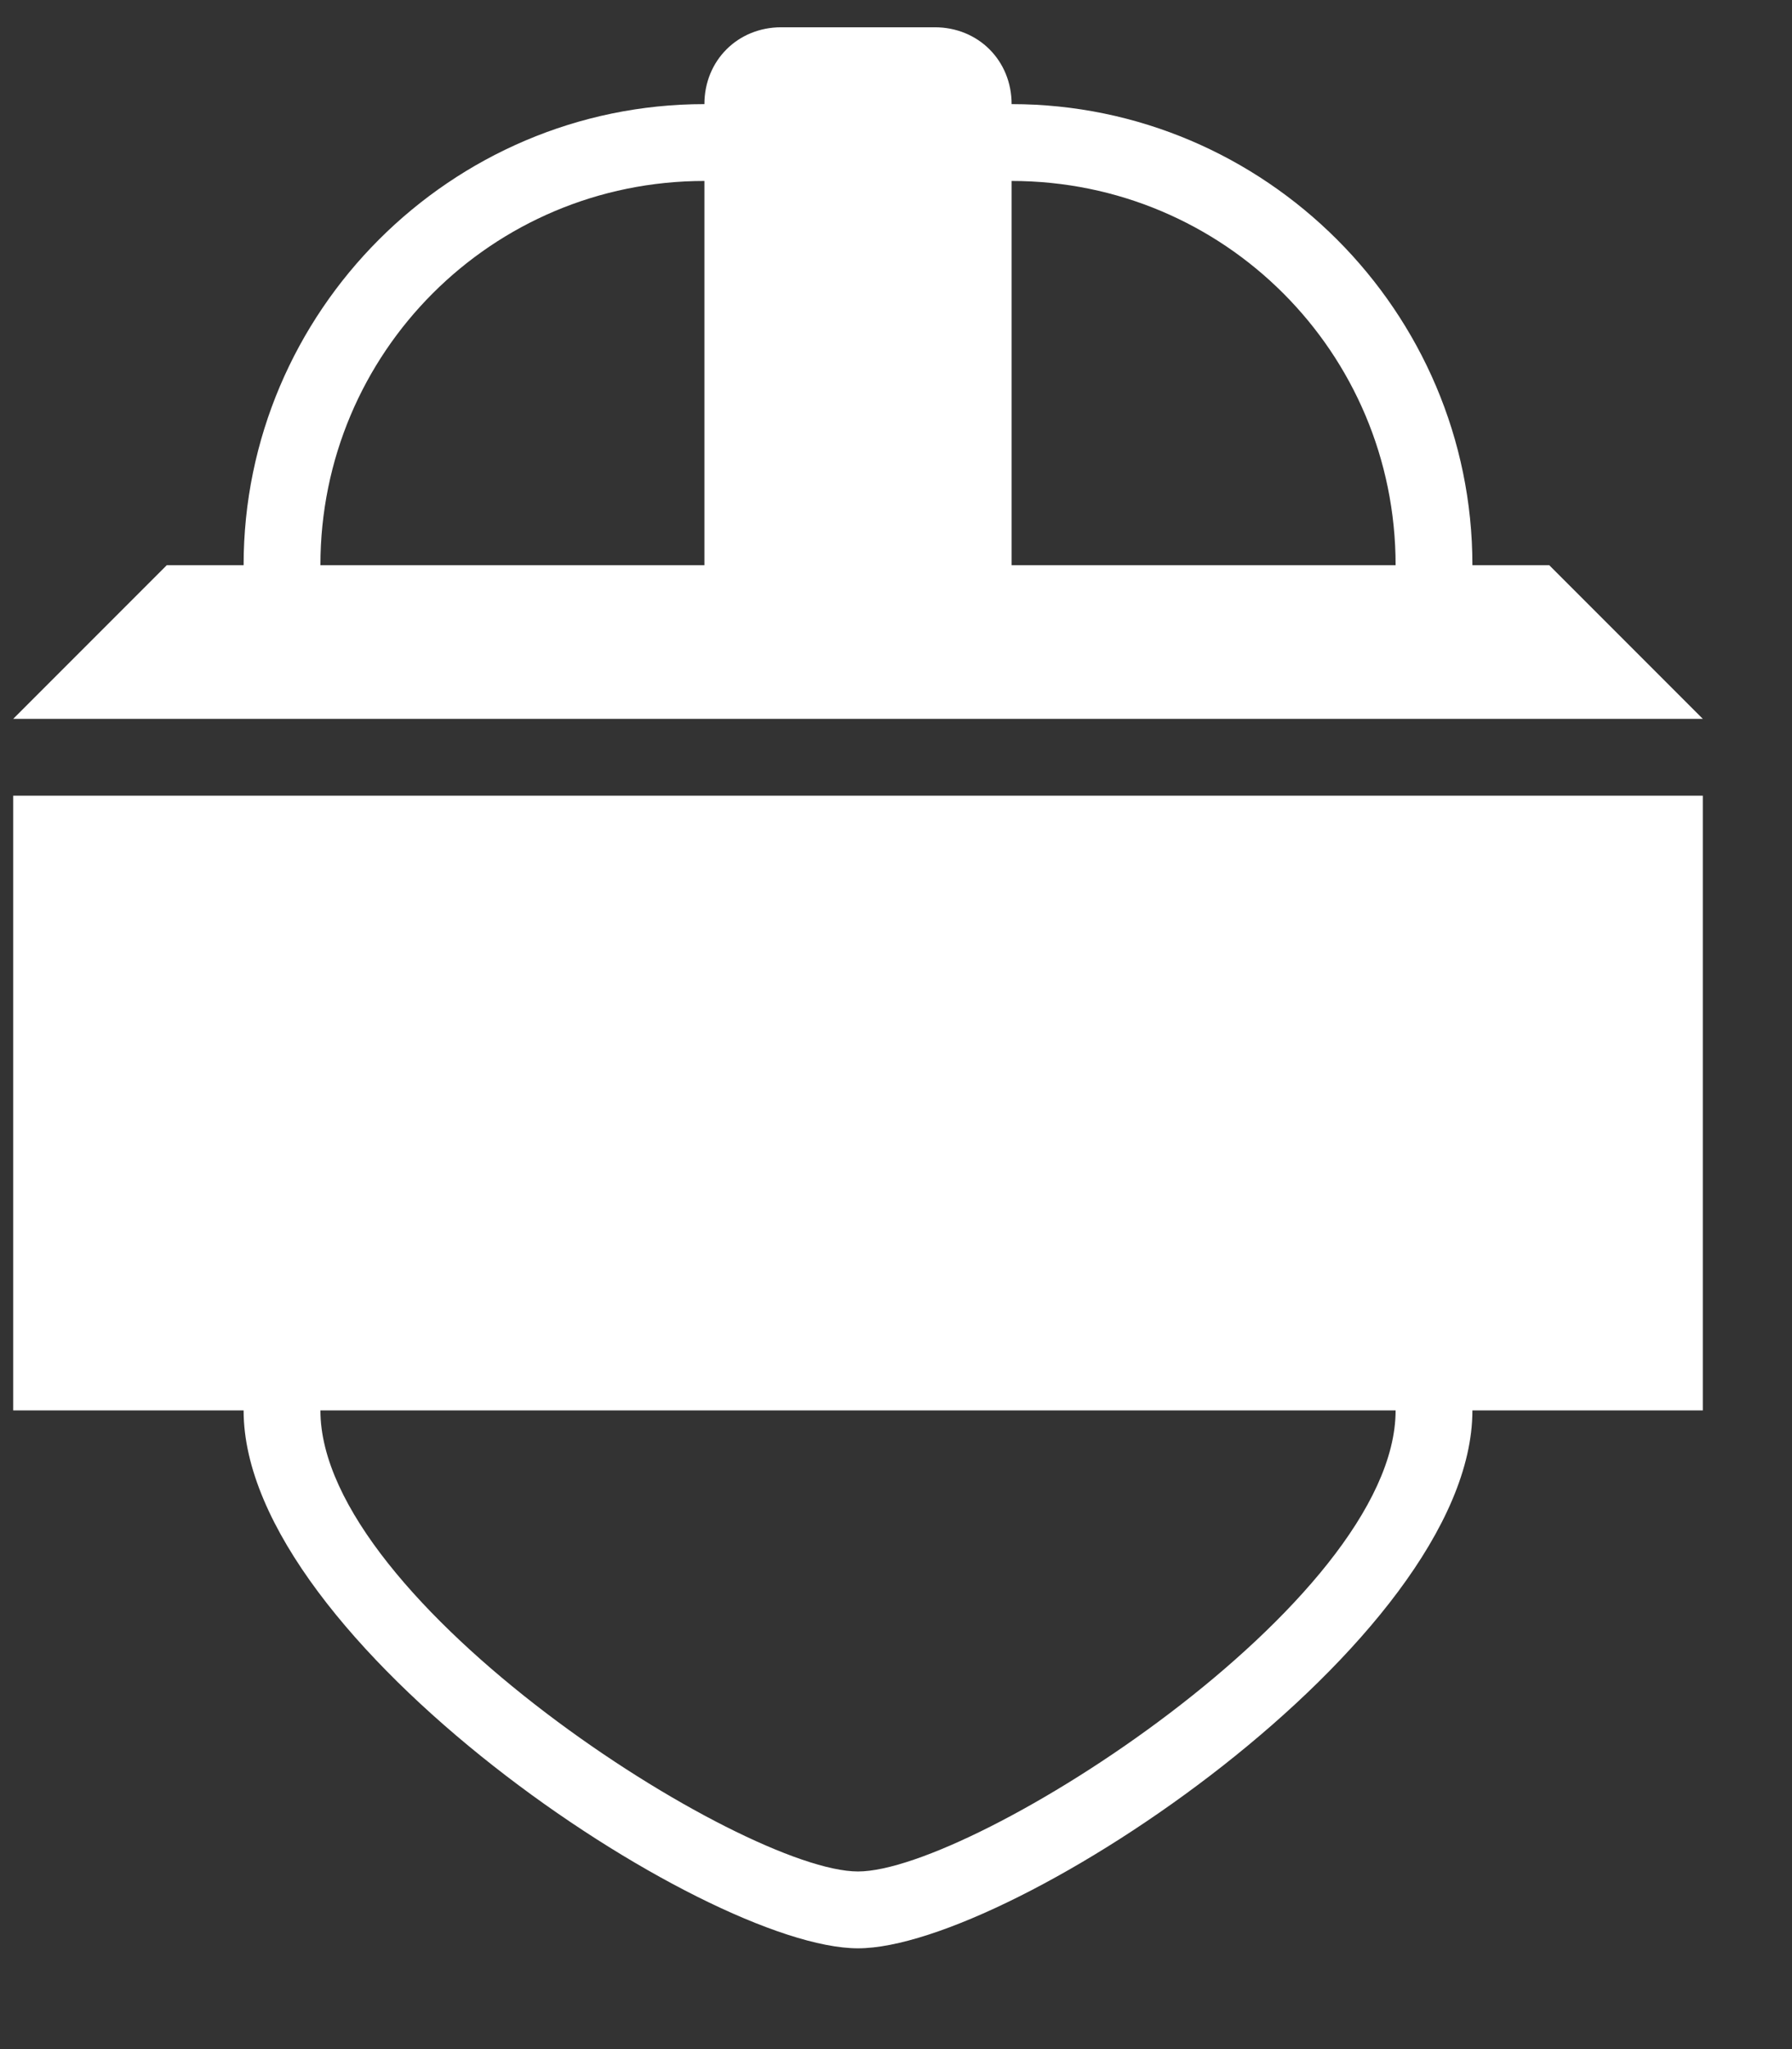
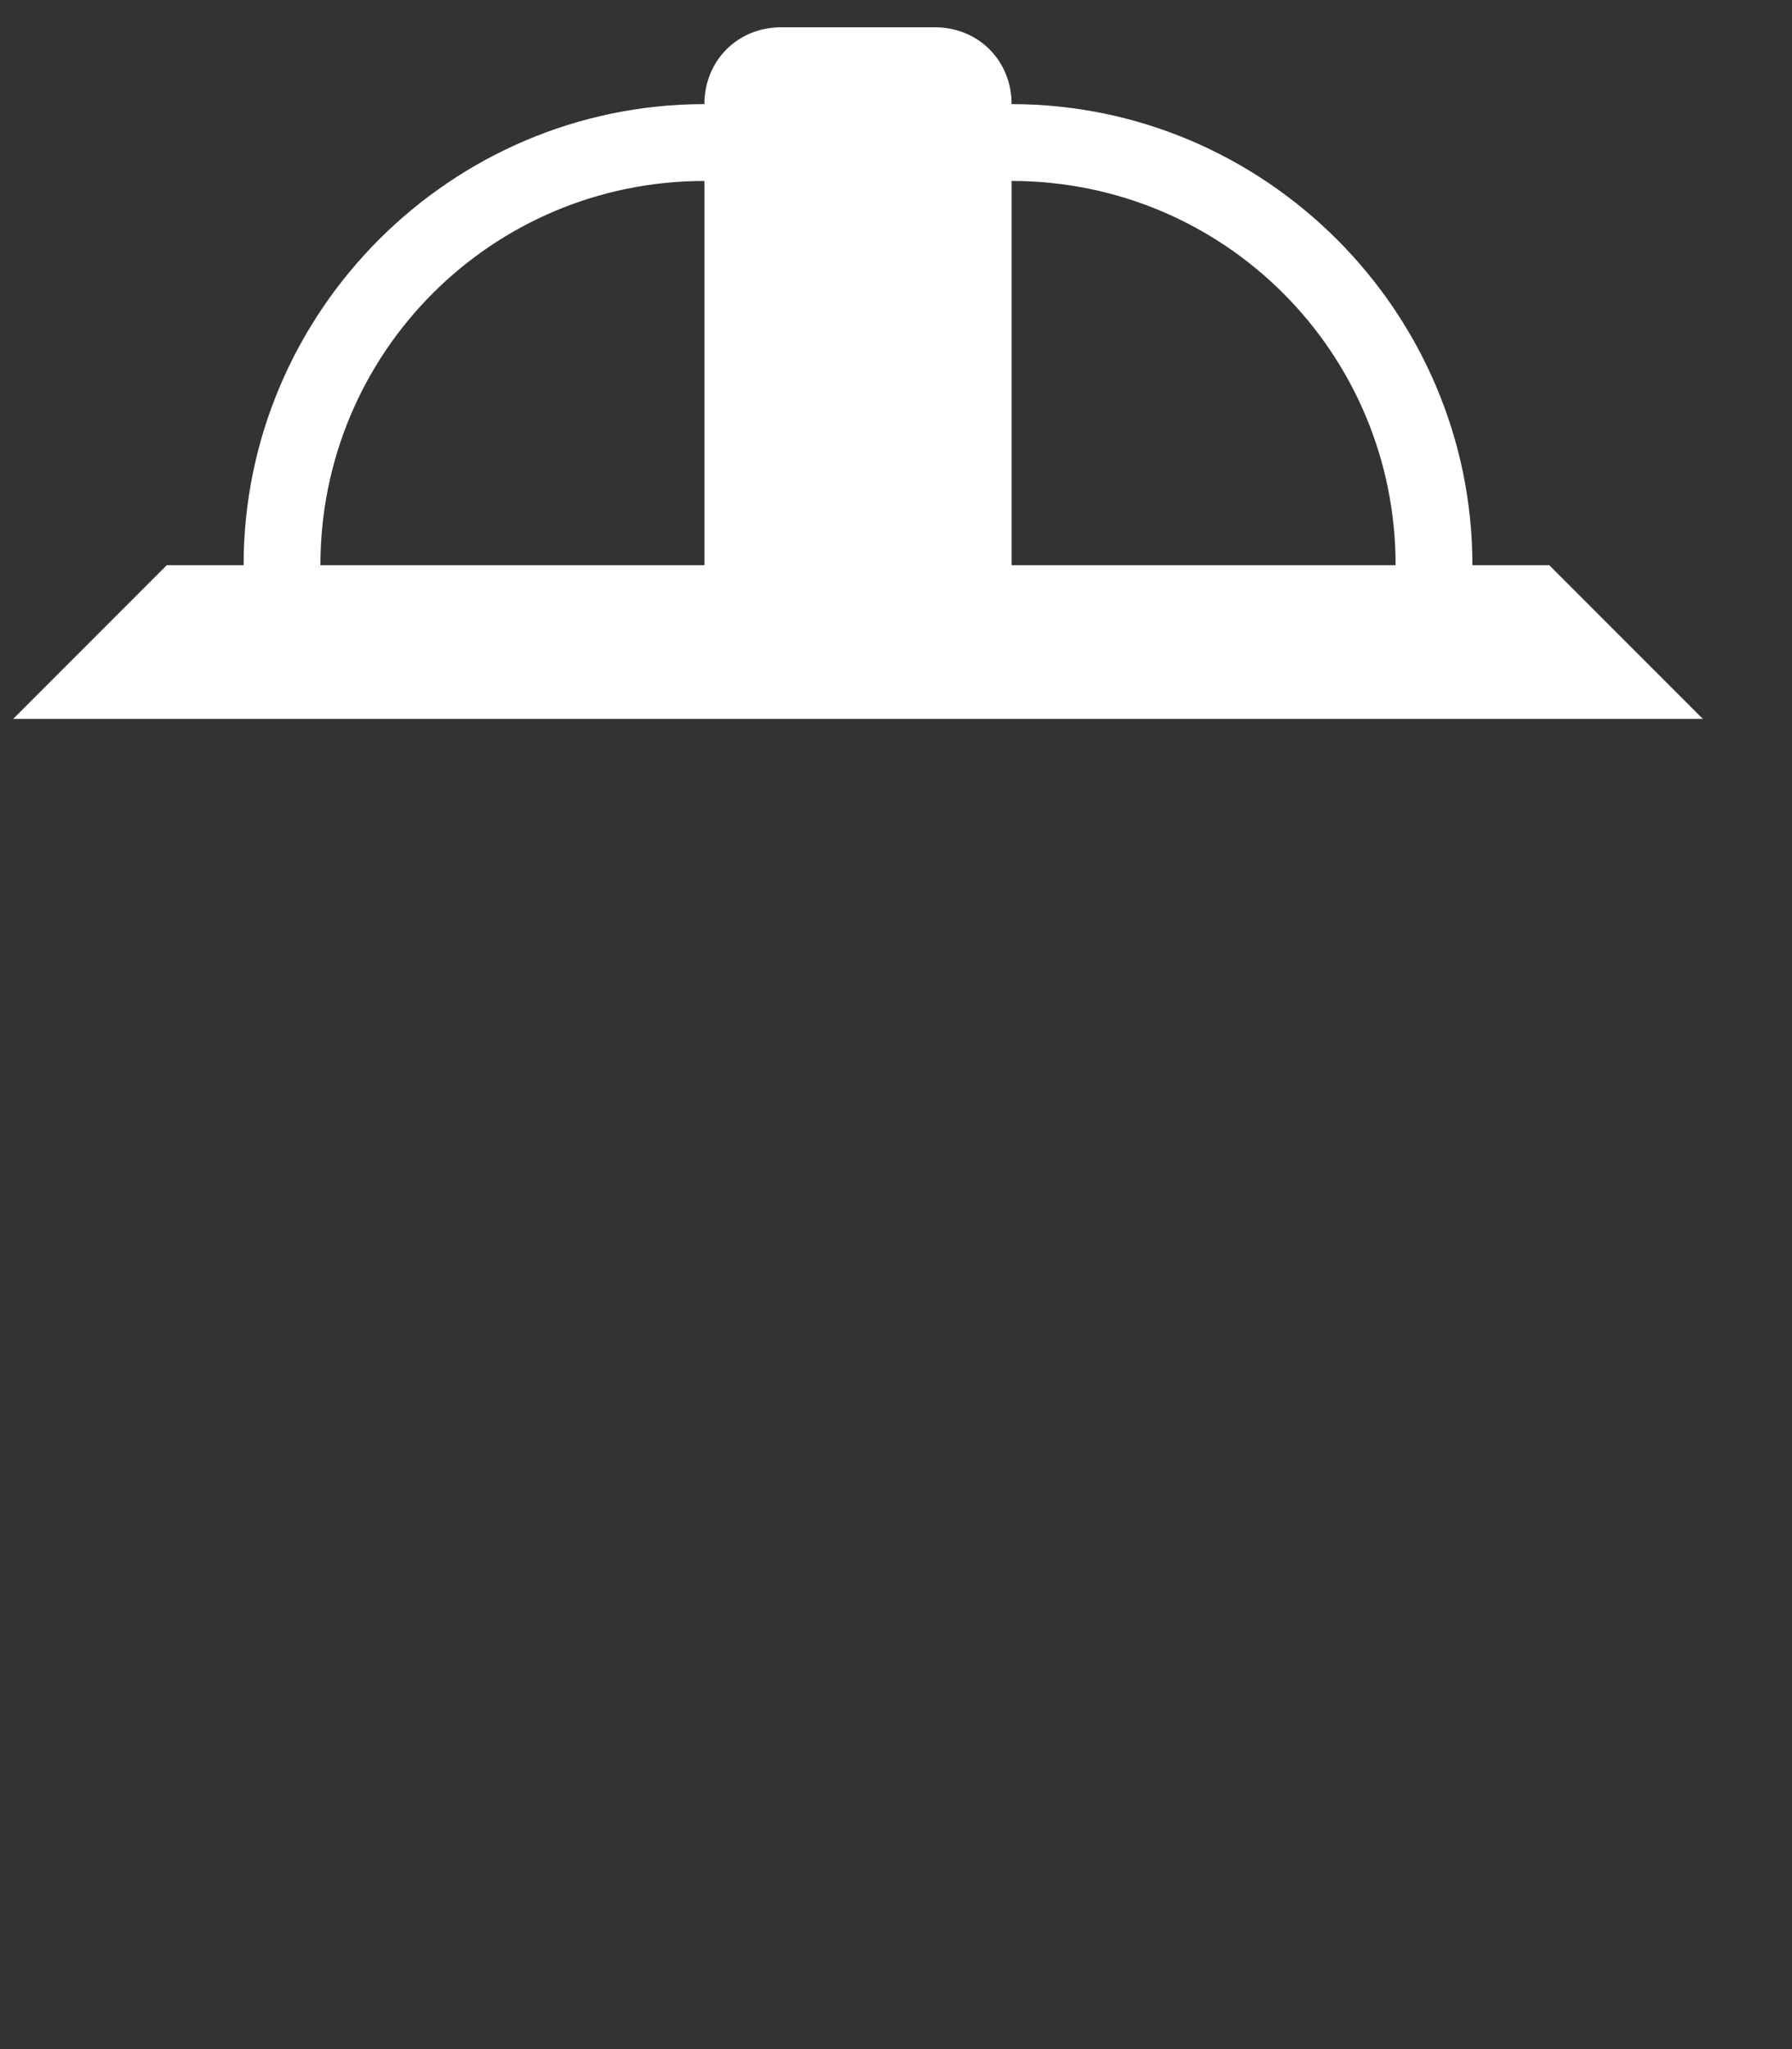
<svg xmlns="http://www.w3.org/2000/svg" width="70" height="80">
  <rect width="100%" height="100%" fill="#333333" stroke="none" />
  <g>
    <title>background</title>
    <rect fill="none" id="canvas_background" height="82" width="72" y="-1" x="-1" />
  </g>
  <g>
    <title>Layer 1</title>
    <g id="svg_1">
      <g id="svg_2">
-         <path id="svg_3" d="m66.516,28.065l-66,0l6,-6l3,0c0,-9.9 8.1,-18 18,-18c0,-1.7 1.3,-3 3,-3l6,0c1.7,0 3,1.3 3,3c9.9,0 18,8.1 18,18l3,0l6,6zm-27,-6l15,0c0,-8.3 -6.7,-15 -15,-15l0,15zm-12,0l0,-15c-8.3,0 -15,6.7 -15,15l15,0z" fill="#FFFFFF" />
+         <path id="svg_3" d="m66.516,28.065l-66,0l6,-6l3,0c0,-9.9 8.1,-18 18,-18c0,-1.7 1.3,-3 3,-3l6,0c1.7,0 3,1.3 3,3c9.9,0 18,8.1 18,18l3,0l6,6zm-27,-6l15,0c0,-8.3 -6.7,-15 -15,-15zm-12,0l0,-15c-8.3,0 -15,6.7 -15,15l15,0z" fill="#FFFFFF" />
      </g>
    </g>
    <g id="svg_4">
      <g id="svg_5">
-         <path id="svg_6" d="m66.516,31.065l0,24l-9,0c0,9 -18,21 -24,21s-24,-12 -24,-21l-9,0l0,-24l66,0zm-12,24l-42,0c0,7.5 16.5,18 21,18s21,-10.5 21,-18z" fill="#FFFFFF" />
-       </g>
+         </g>
    </g>
  </g>
</svg>